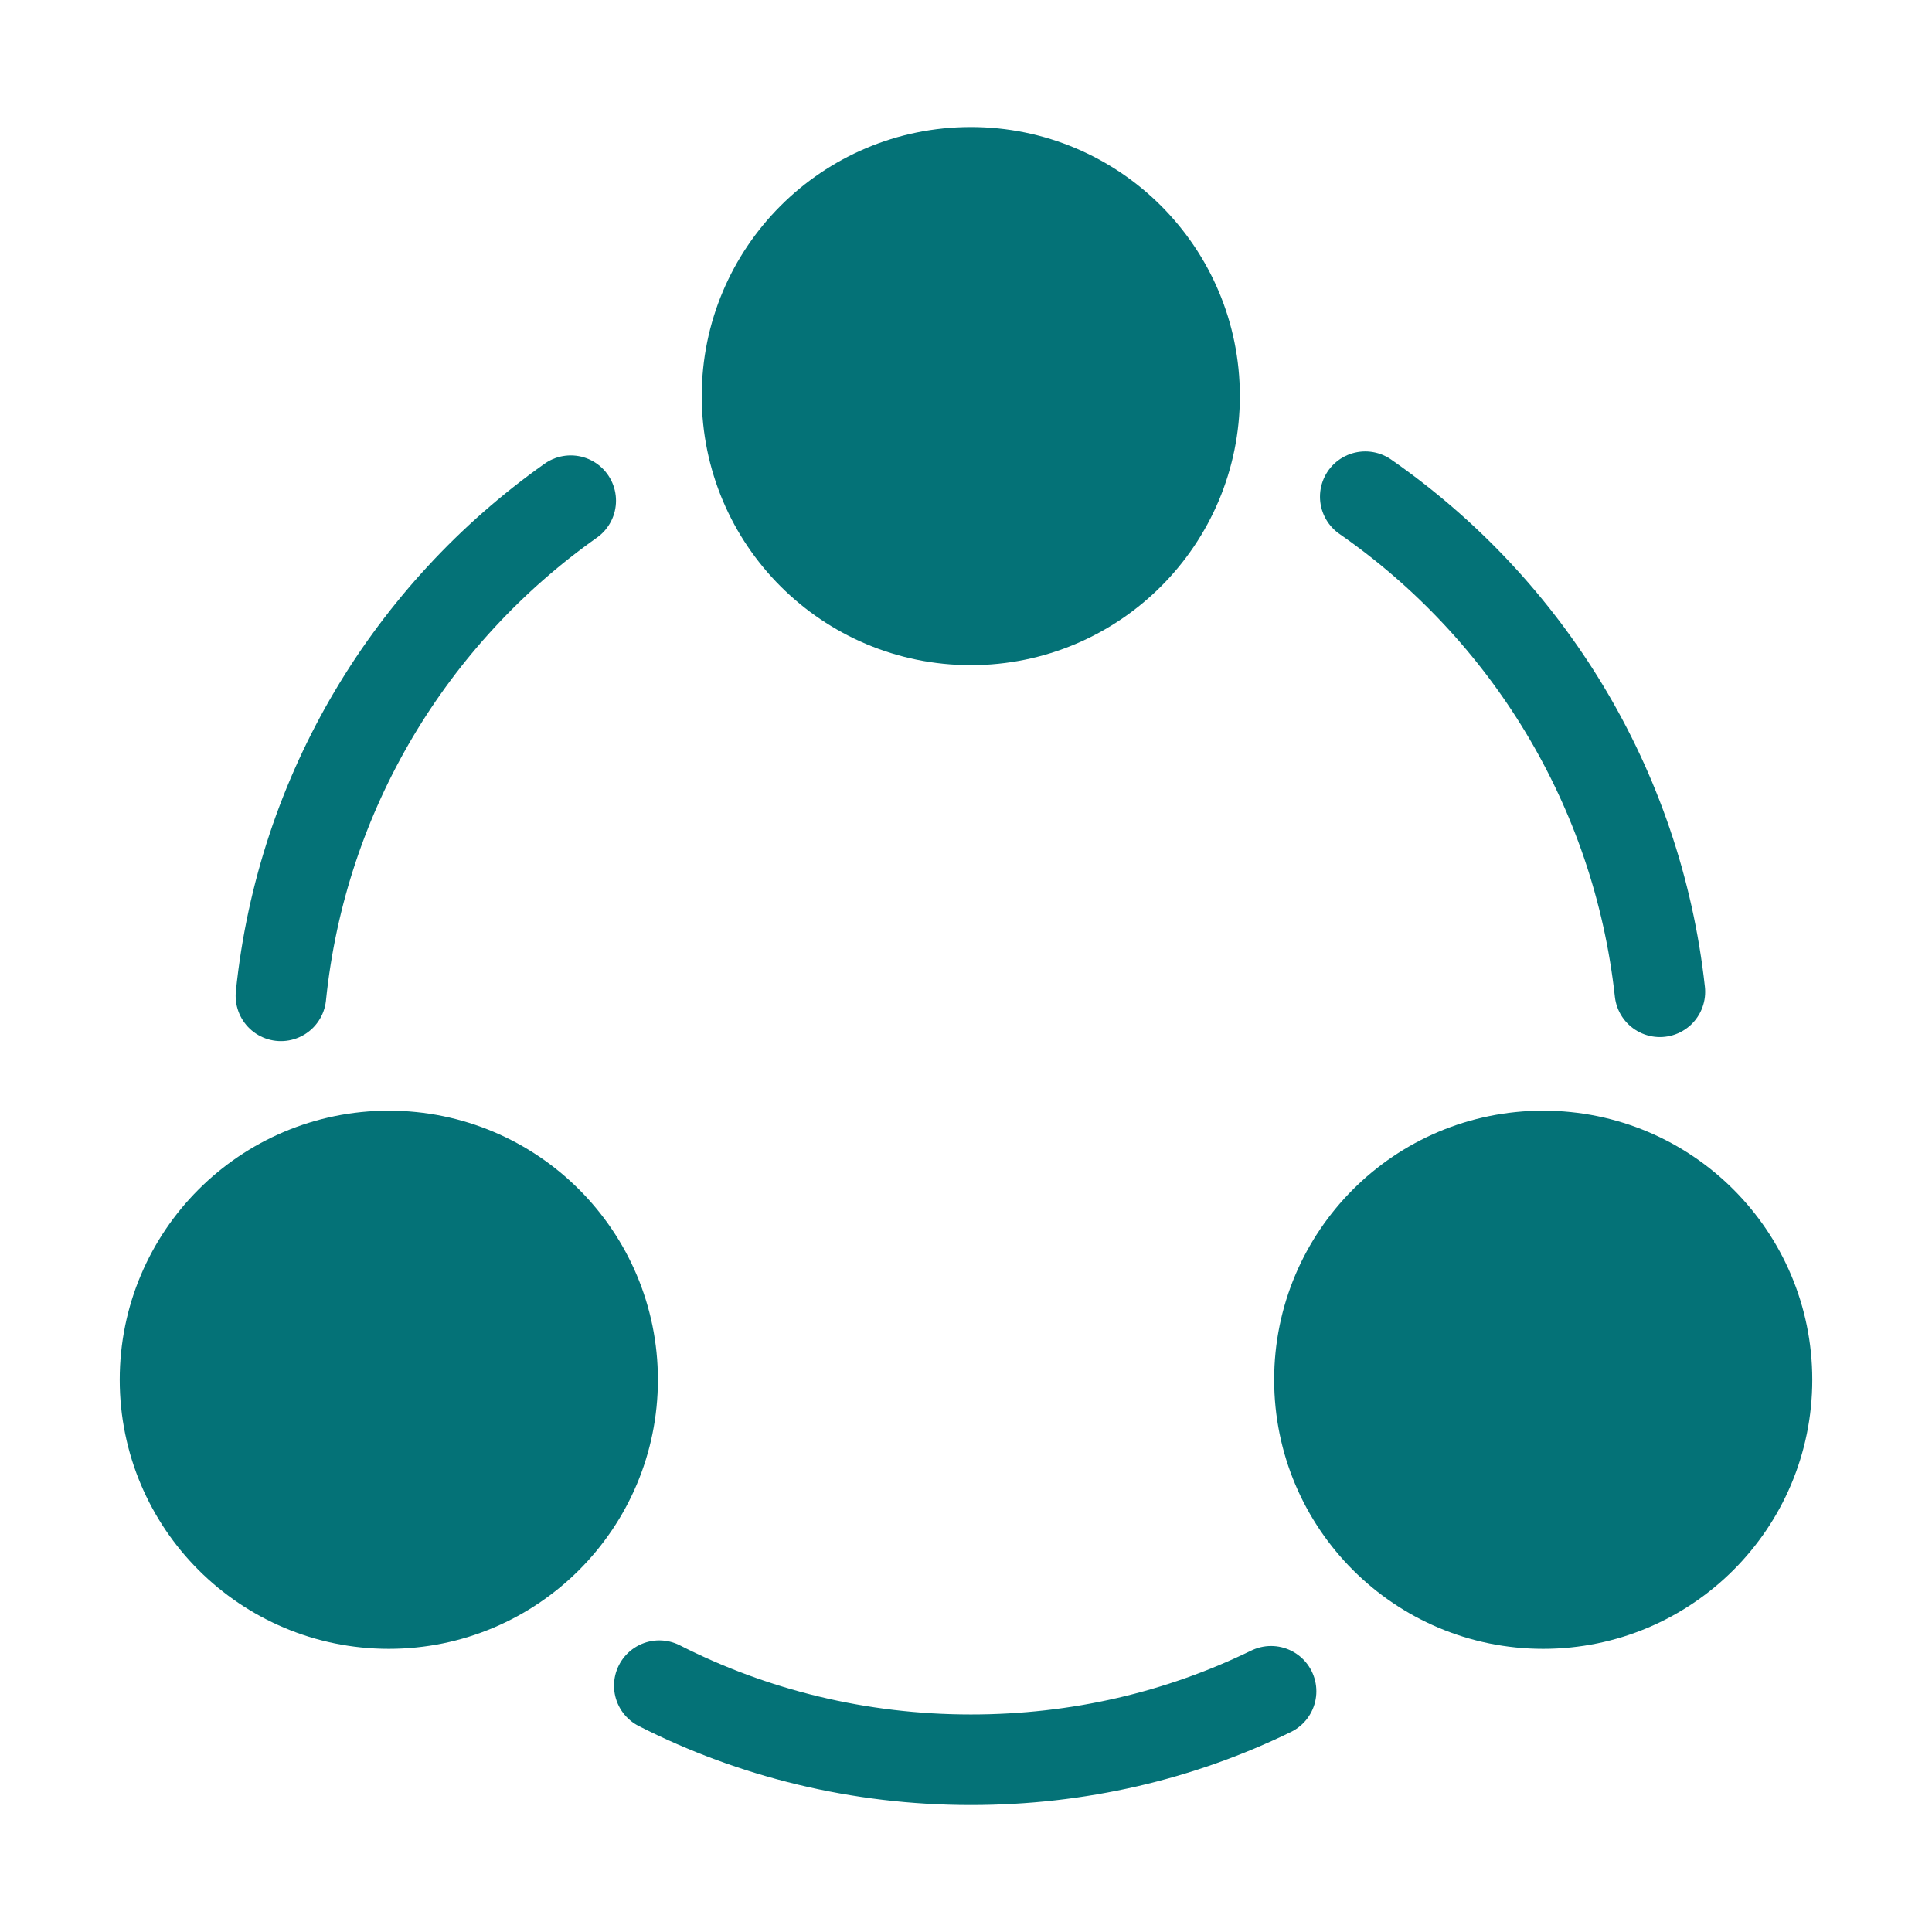
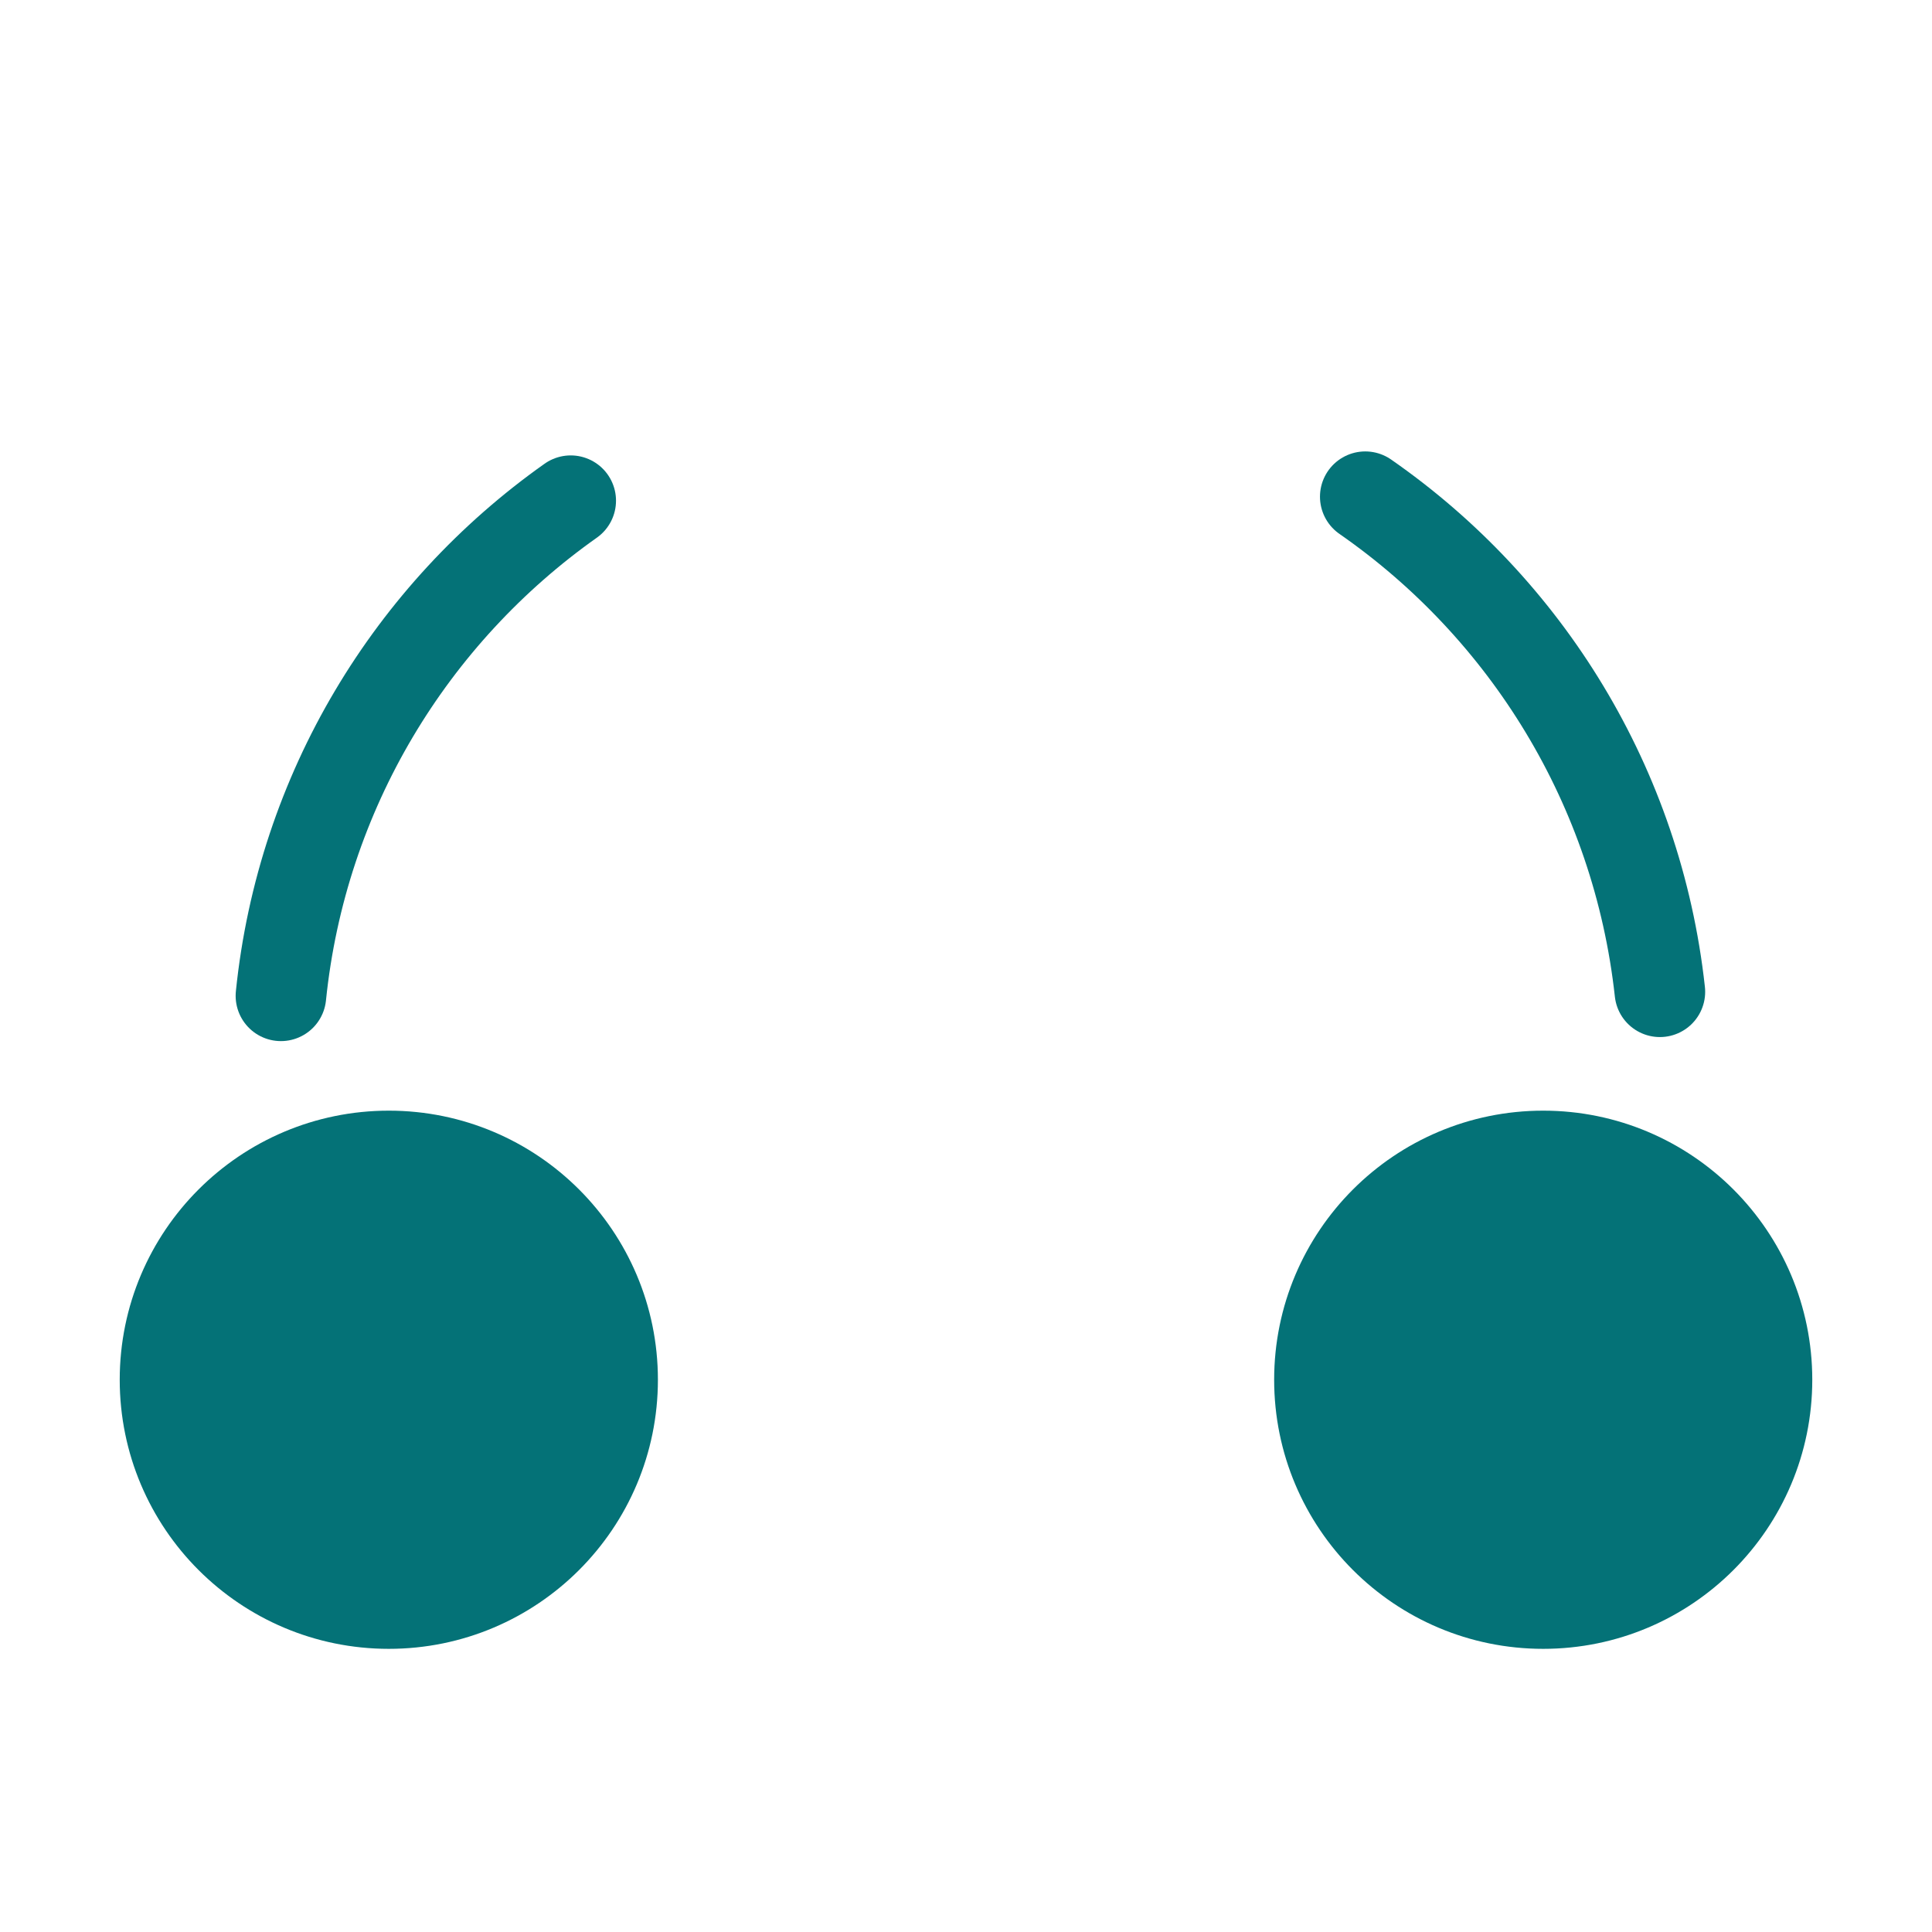
<svg xmlns="http://www.w3.org/2000/svg" width="32" height="32" viewBox="0 0 32 32" fill="none">
  <path d="M22.613 8.227C25.28 10.08 27.12 13.027 27.493 16.427" stroke="#047277" stroke-width="1.5" stroke-linecap="round" stroke-linejoin="round" />
  <path d="M4.653 16.494C5 13.107 6.813 10.16 9.453 8.293" stroke="#047277" stroke-width="1.5" stroke-linecap="round" stroke-linejoin="round" />
-   <path d="M10.92 27.92C12.467 28.707 14.227 29.147 16.08 29.147C17.867 29.147 19.547 28.747 21.053 28.013" stroke="#047277" stroke-width="1.5" stroke-linecap="round" stroke-linejoin="round" />
-   <path d="M16.08 10.267C18.127 10.267 19.786 8.607 19.786 6.56C19.786 4.513 18.127 2.854 16.08 2.854C14.033 2.854 12.373 4.513 12.373 6.56C12.373 8.607 14.033 10.267 16.08 10.267Z" fill="#047277" stroke="#047277" stroke-width="1.5" stroke-linecap="round" stroke-linejoin="round" />
  <path d="M6.44 26.56C8.487 26.56 10.147 24.9 10.147 22.853C10.147 20.806 8.487 19.146 6.44 19.146C4.393 19.146 2.733 20.806 2.733 22.853C2.733 24.9 4.393 26.56 6.44 26.56Z" fill="#047277" stroke="#047277" stroke-width="1.5" stroke-linecap="round" stroke-linejoin="round" />
  <path d="M25.56 26.56C27.607 26.56 29.267 24.9 29.267 22.853C29.267 20.806 27.607 19.146 25.56 19.146C23.513 19.146 21.854 20.806 21.854 22.853C21.854 24.9 23.513 26.56 25.56 26.56Z" fill="#047277" stroke="#047277" stroke-width="1.5" stroke-linecap="round" stroke-linejoin="round" />
</svg>